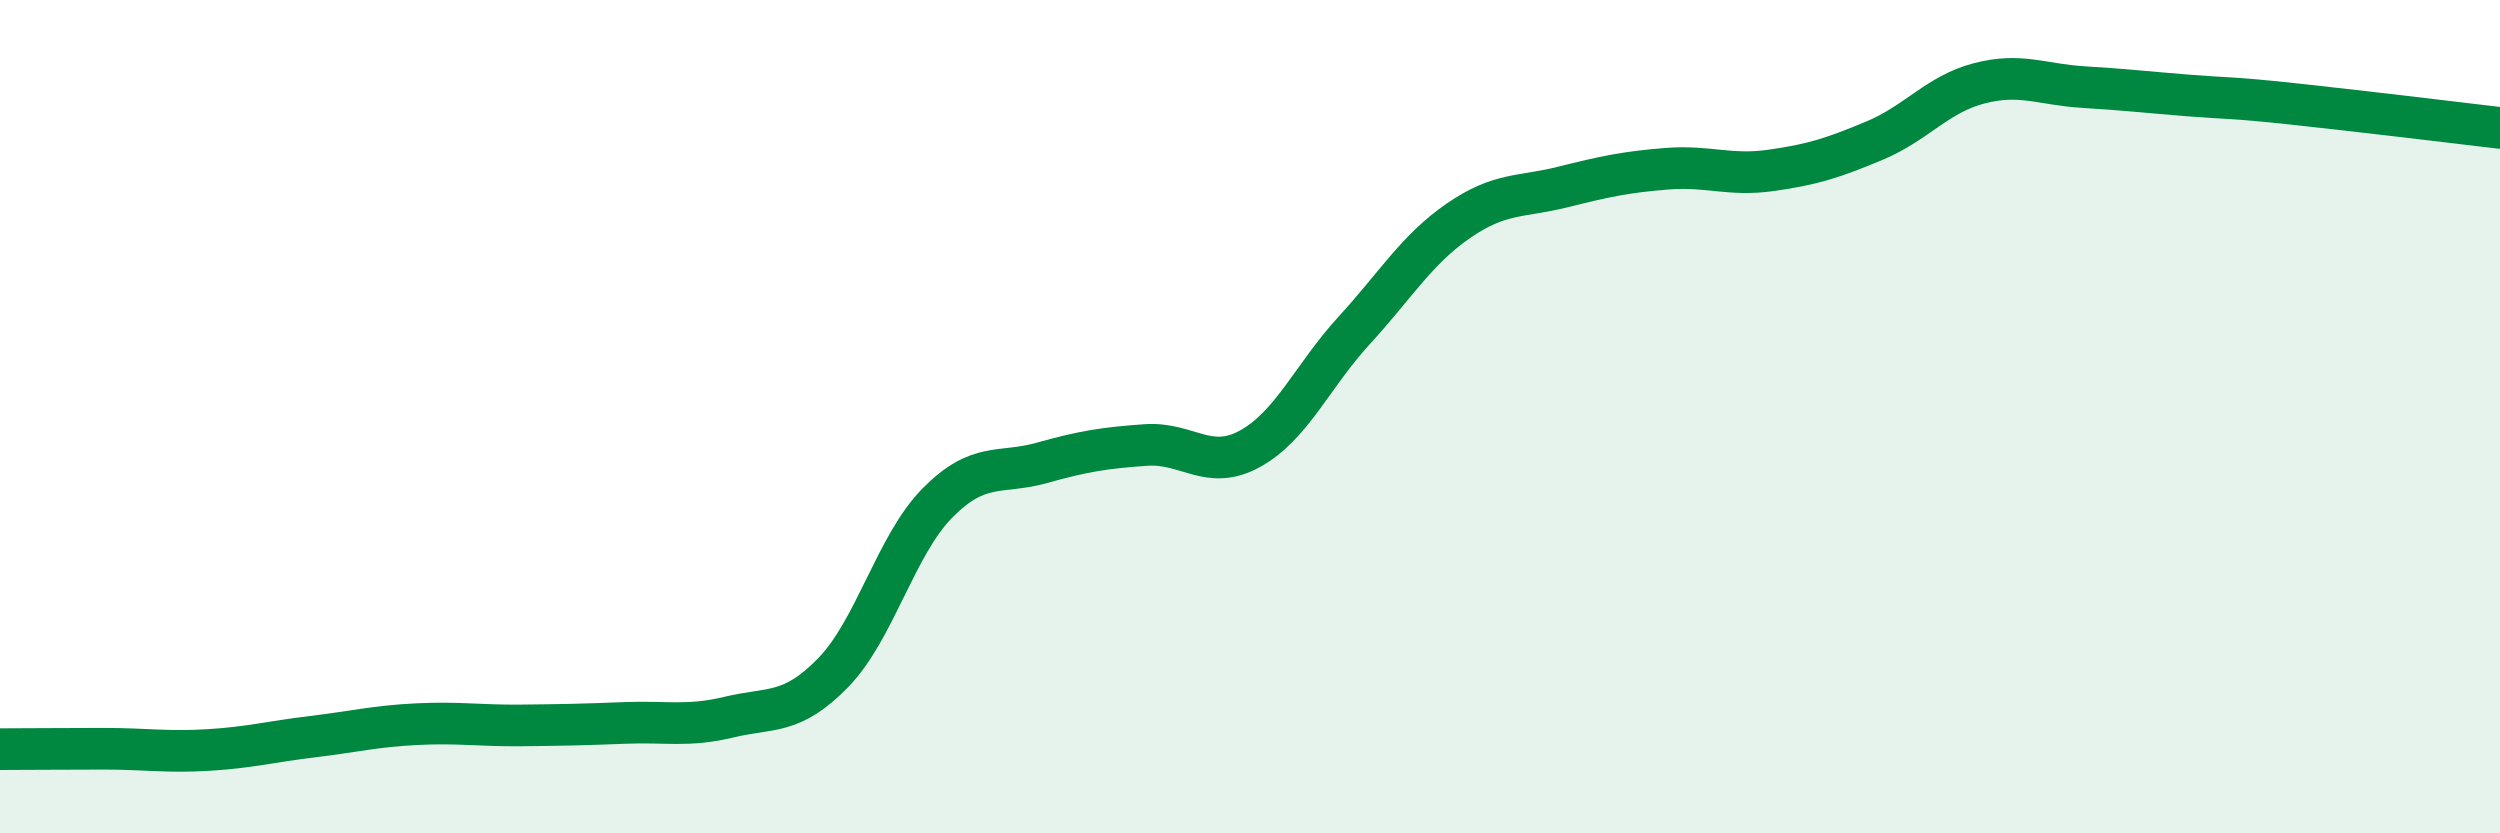
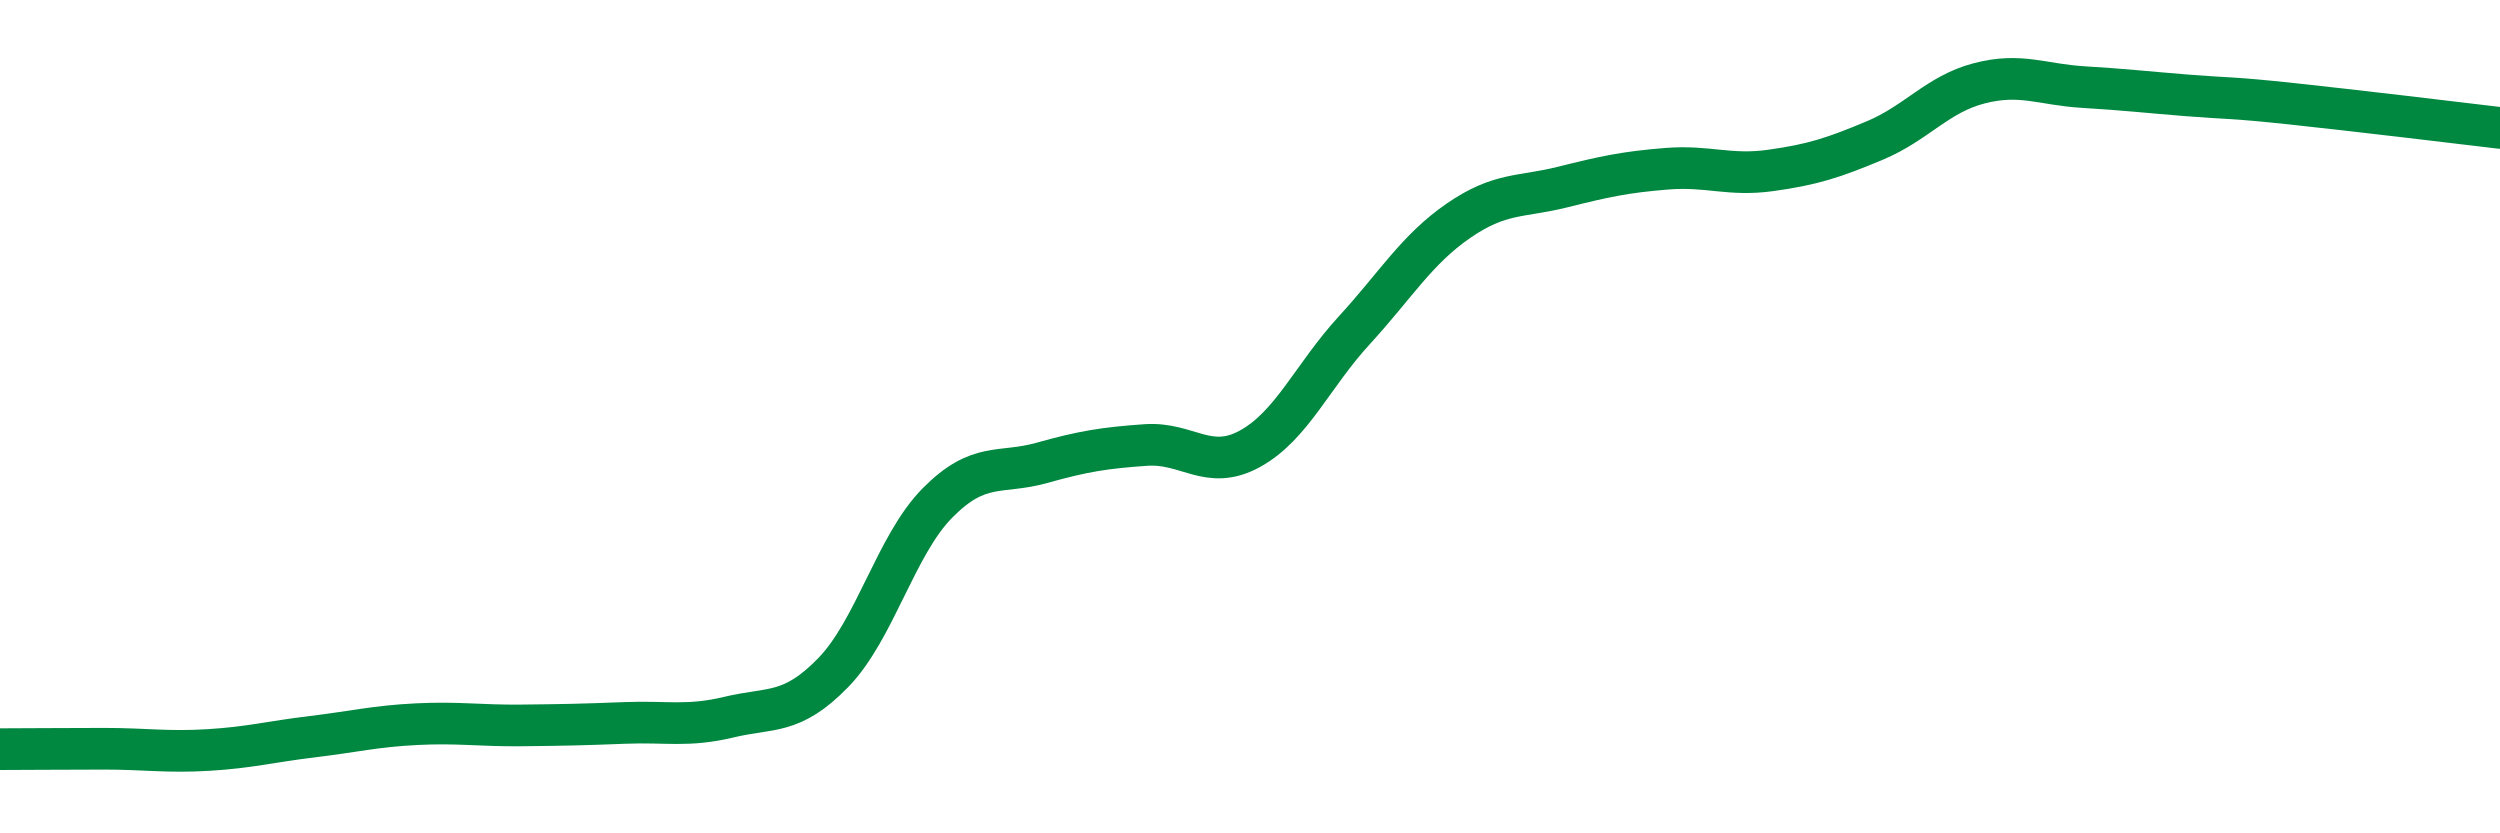
<svg xmlns="http://www.w3.org/2000/svg" width="60" height="20" viewBox="0 0 60 20">
-   <path d="M 0,17.98 C 0.5,17.98 1.5,17.97 2.5,17.97 C 3.5,17.97 4,18.06 5,18 C 6,17.94 6.5,17.8 7.5,17.68 C 8.5,17.56 9,17.43 10,17.38 C 11,17.33 11.5,17.42 12.5,17.41 C 13.5,17.4 14,17.39 15,17.35 C 16,17.31 16.5,17.45 17.5,17.21 C 18.5,16.97 19,17.17 20,16.14 C 21,15.11 21.5,13.08 22.5,12.07 C 23.5,11.06 24,11.39 25,11.11 C 26,10.83 26.5,10.75 27.5,10.68 C 28.5,10.61 29,11.32 30,10.77 C 31,10.22 31.5,9.02 32.5,7.93 C 33.5,6.84 34,5.99 35,5.3 C 36,4.61 36.5,4.74 37.5,4.49 C 38.5,4.24 39,4.13 40,4.05 C 41,3.97 41.5,4.23 42.5,4.09 C 43.5,3.95 44,3.79 45,3.37 C 46,2.95 46.5,2.26 47.5,2 C 48.5,1.74 49,2.03 50,2.09 C 51,2.15 51.5,2.21 52.5,2.29 C 53.5,2.37 53.5,2.33 55,2.49 C 56.5,2.65 59,2.95 60,3.07L60 20L0 20Z" fill="#008740" opacity="0.1" stroke-linecap="round" stroke-linejoin="round" />
  <path d="M 0,17.98 C 0.5,17.98 1.5,17.97 2.5,17.97 C 3.5,17.97 4,18.06 5,18 C 6,17.94 6.5,17.8 7.5,17.68 C 8.5,17.56 9,17.43 10,17.38 C 11,17.33 11.5,17.42 12.5,17.41 C 13.5,17.4 14,17.39 15,17.35 C 16,17.31 16.5,17.45 17.5,17.21 C 18.5,16.97 19,17.17 20,16.14 C 21,15.11 21.5,13.08 22.5,12.07 C 23.5,11.06 24,11.39 25,11.11 C 26,10.83 26.5,10.75 27.5,10.68 C 28.5,10.61 29,11.32 30,10.77 C 31,10.22 31.5,9.02 32.5,7.93 C 33.5,6.84 34,5.99 35,5.3 C 36,4.61 36.5,4.74 37.5,4.49 C 38.5,4.24 39,4.13 40,4.05 C 41,3.97 41.5,4.23 42.5,4.09 C 43.5,3.95 44,3.79 45,3.37 C 46,2.95 46.5,2.26 47.5,2 C 48.5,1.74 49,2.03 50,2.09 C 51,2.15 51.5,2.21 52.5,2.29 C 53.5,2.37 53.5,2.33 55,2.49 C 56.5,2.65 59,2.95 60,3.07" stroke="#008740" stroke-width="1" fill="none" stroke-linecap="round" stroke-linejoin="round" />
</svg>